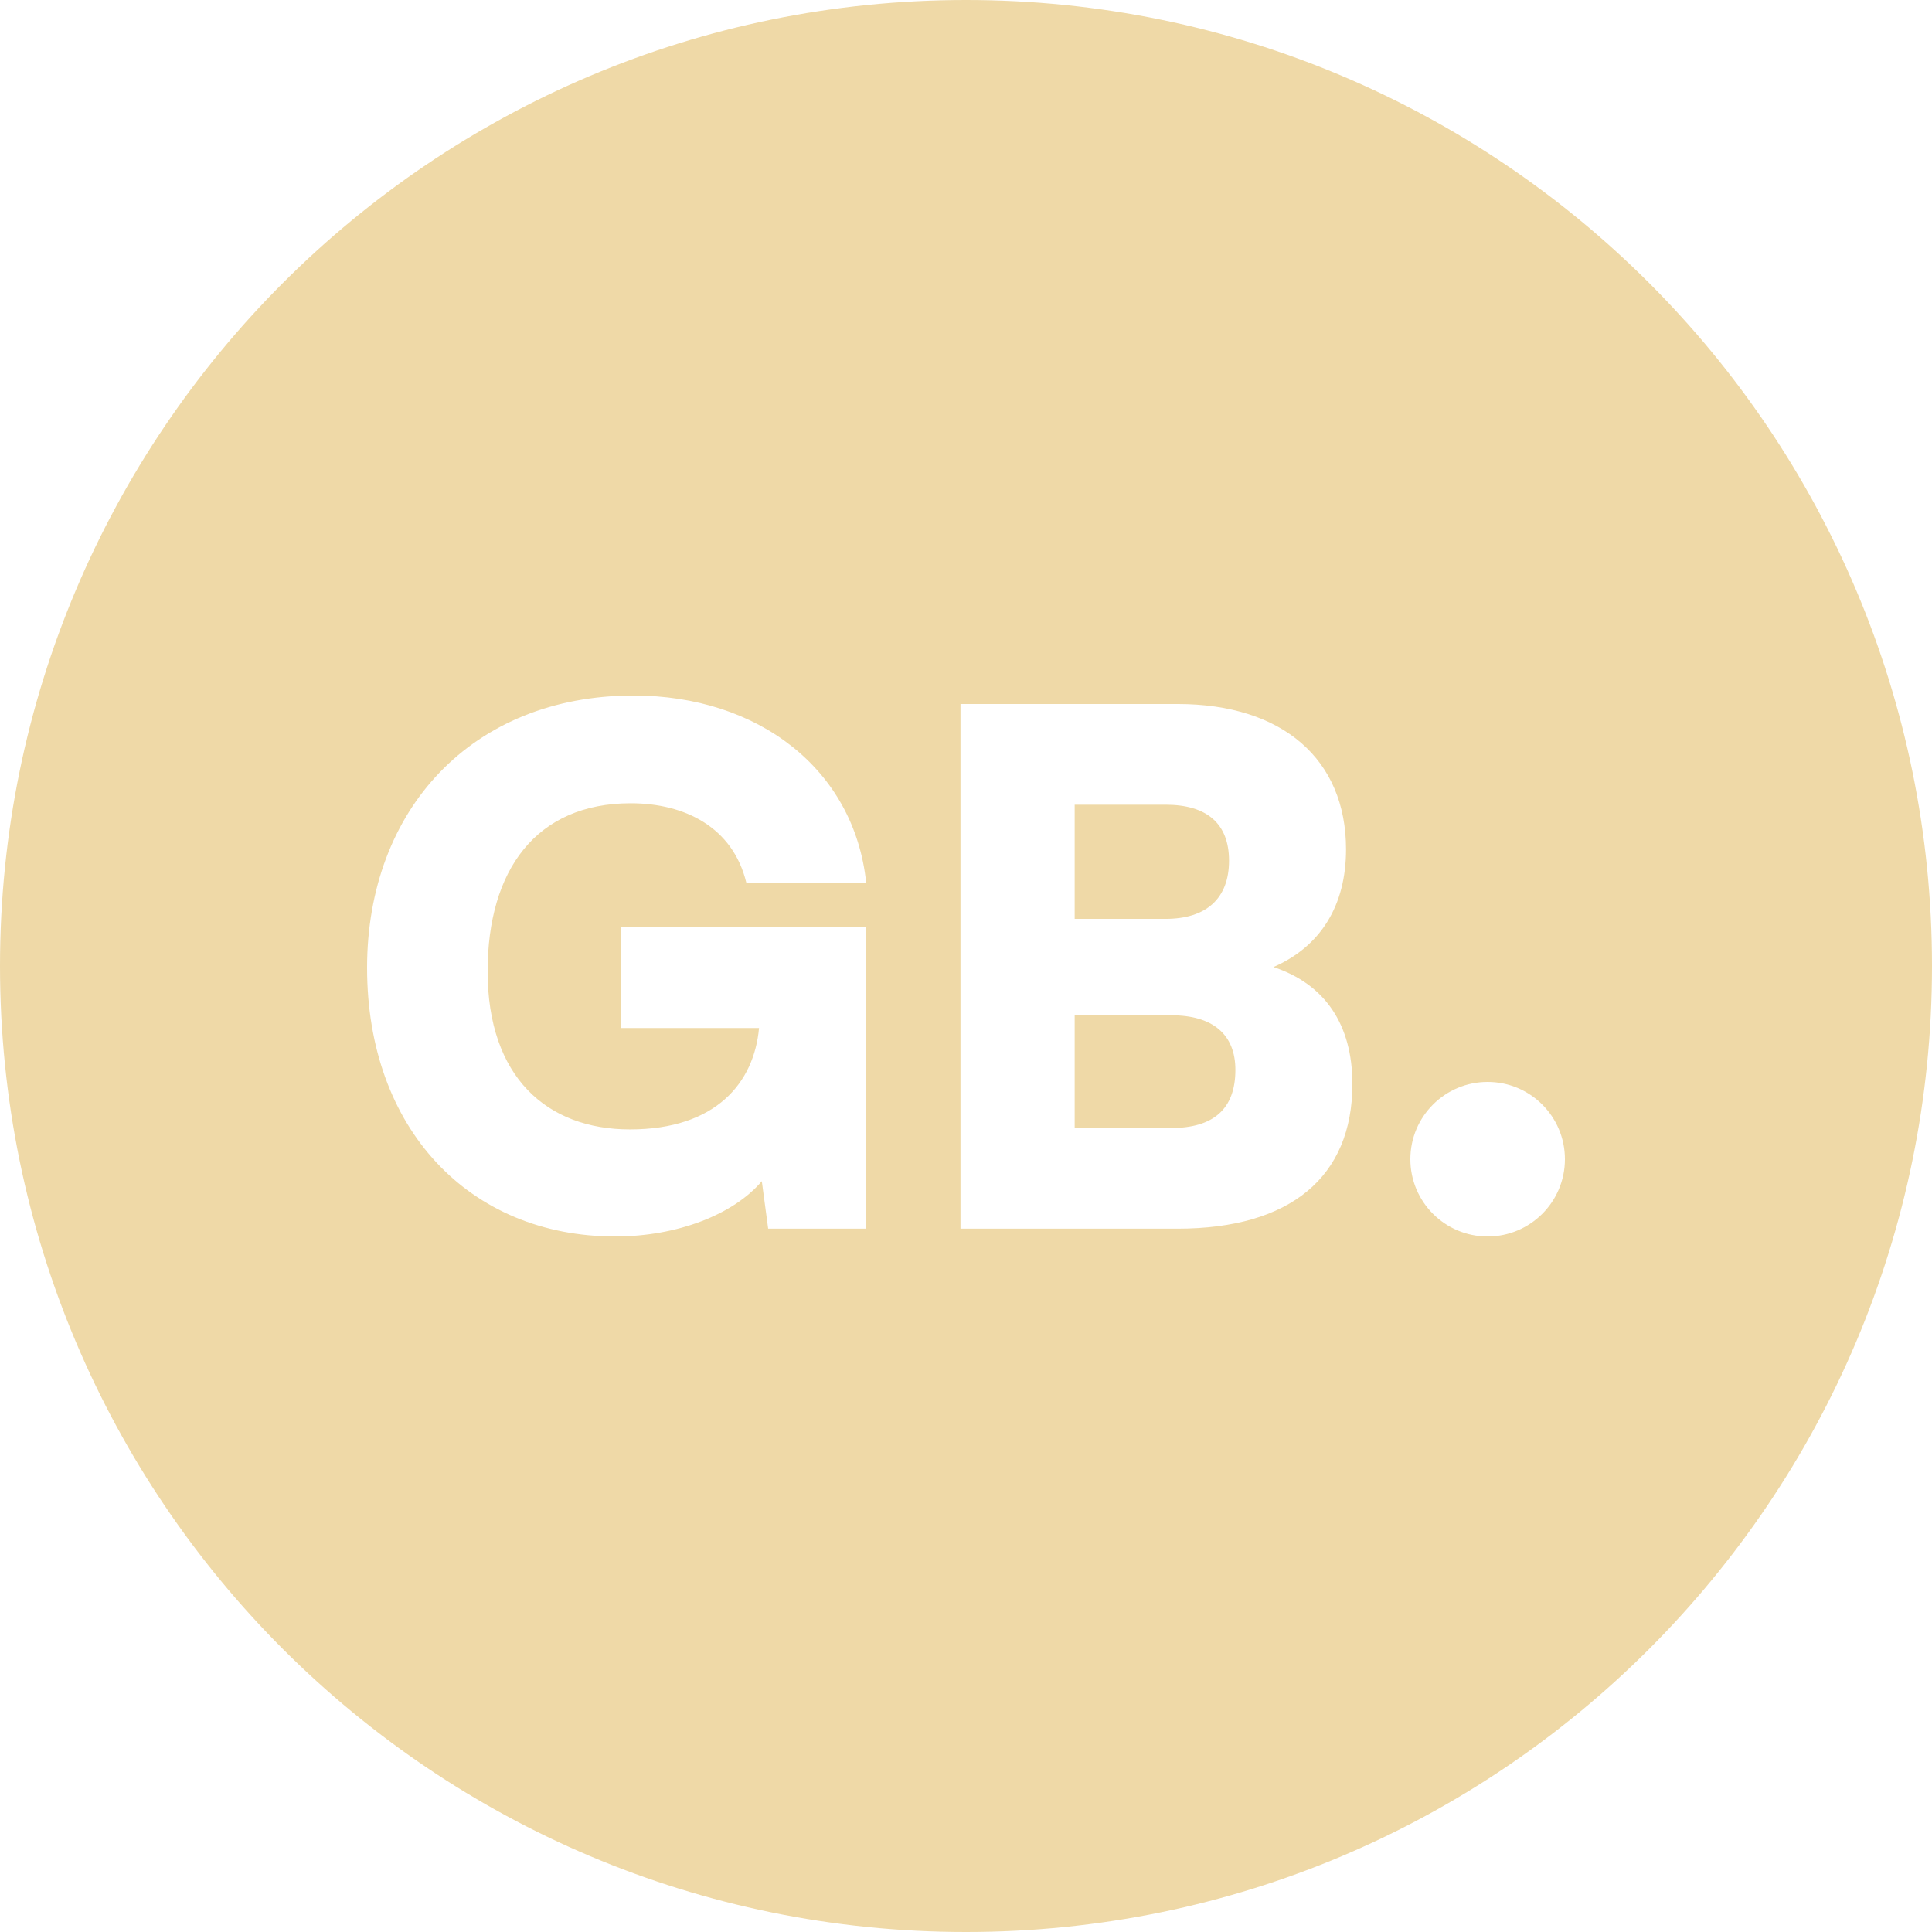
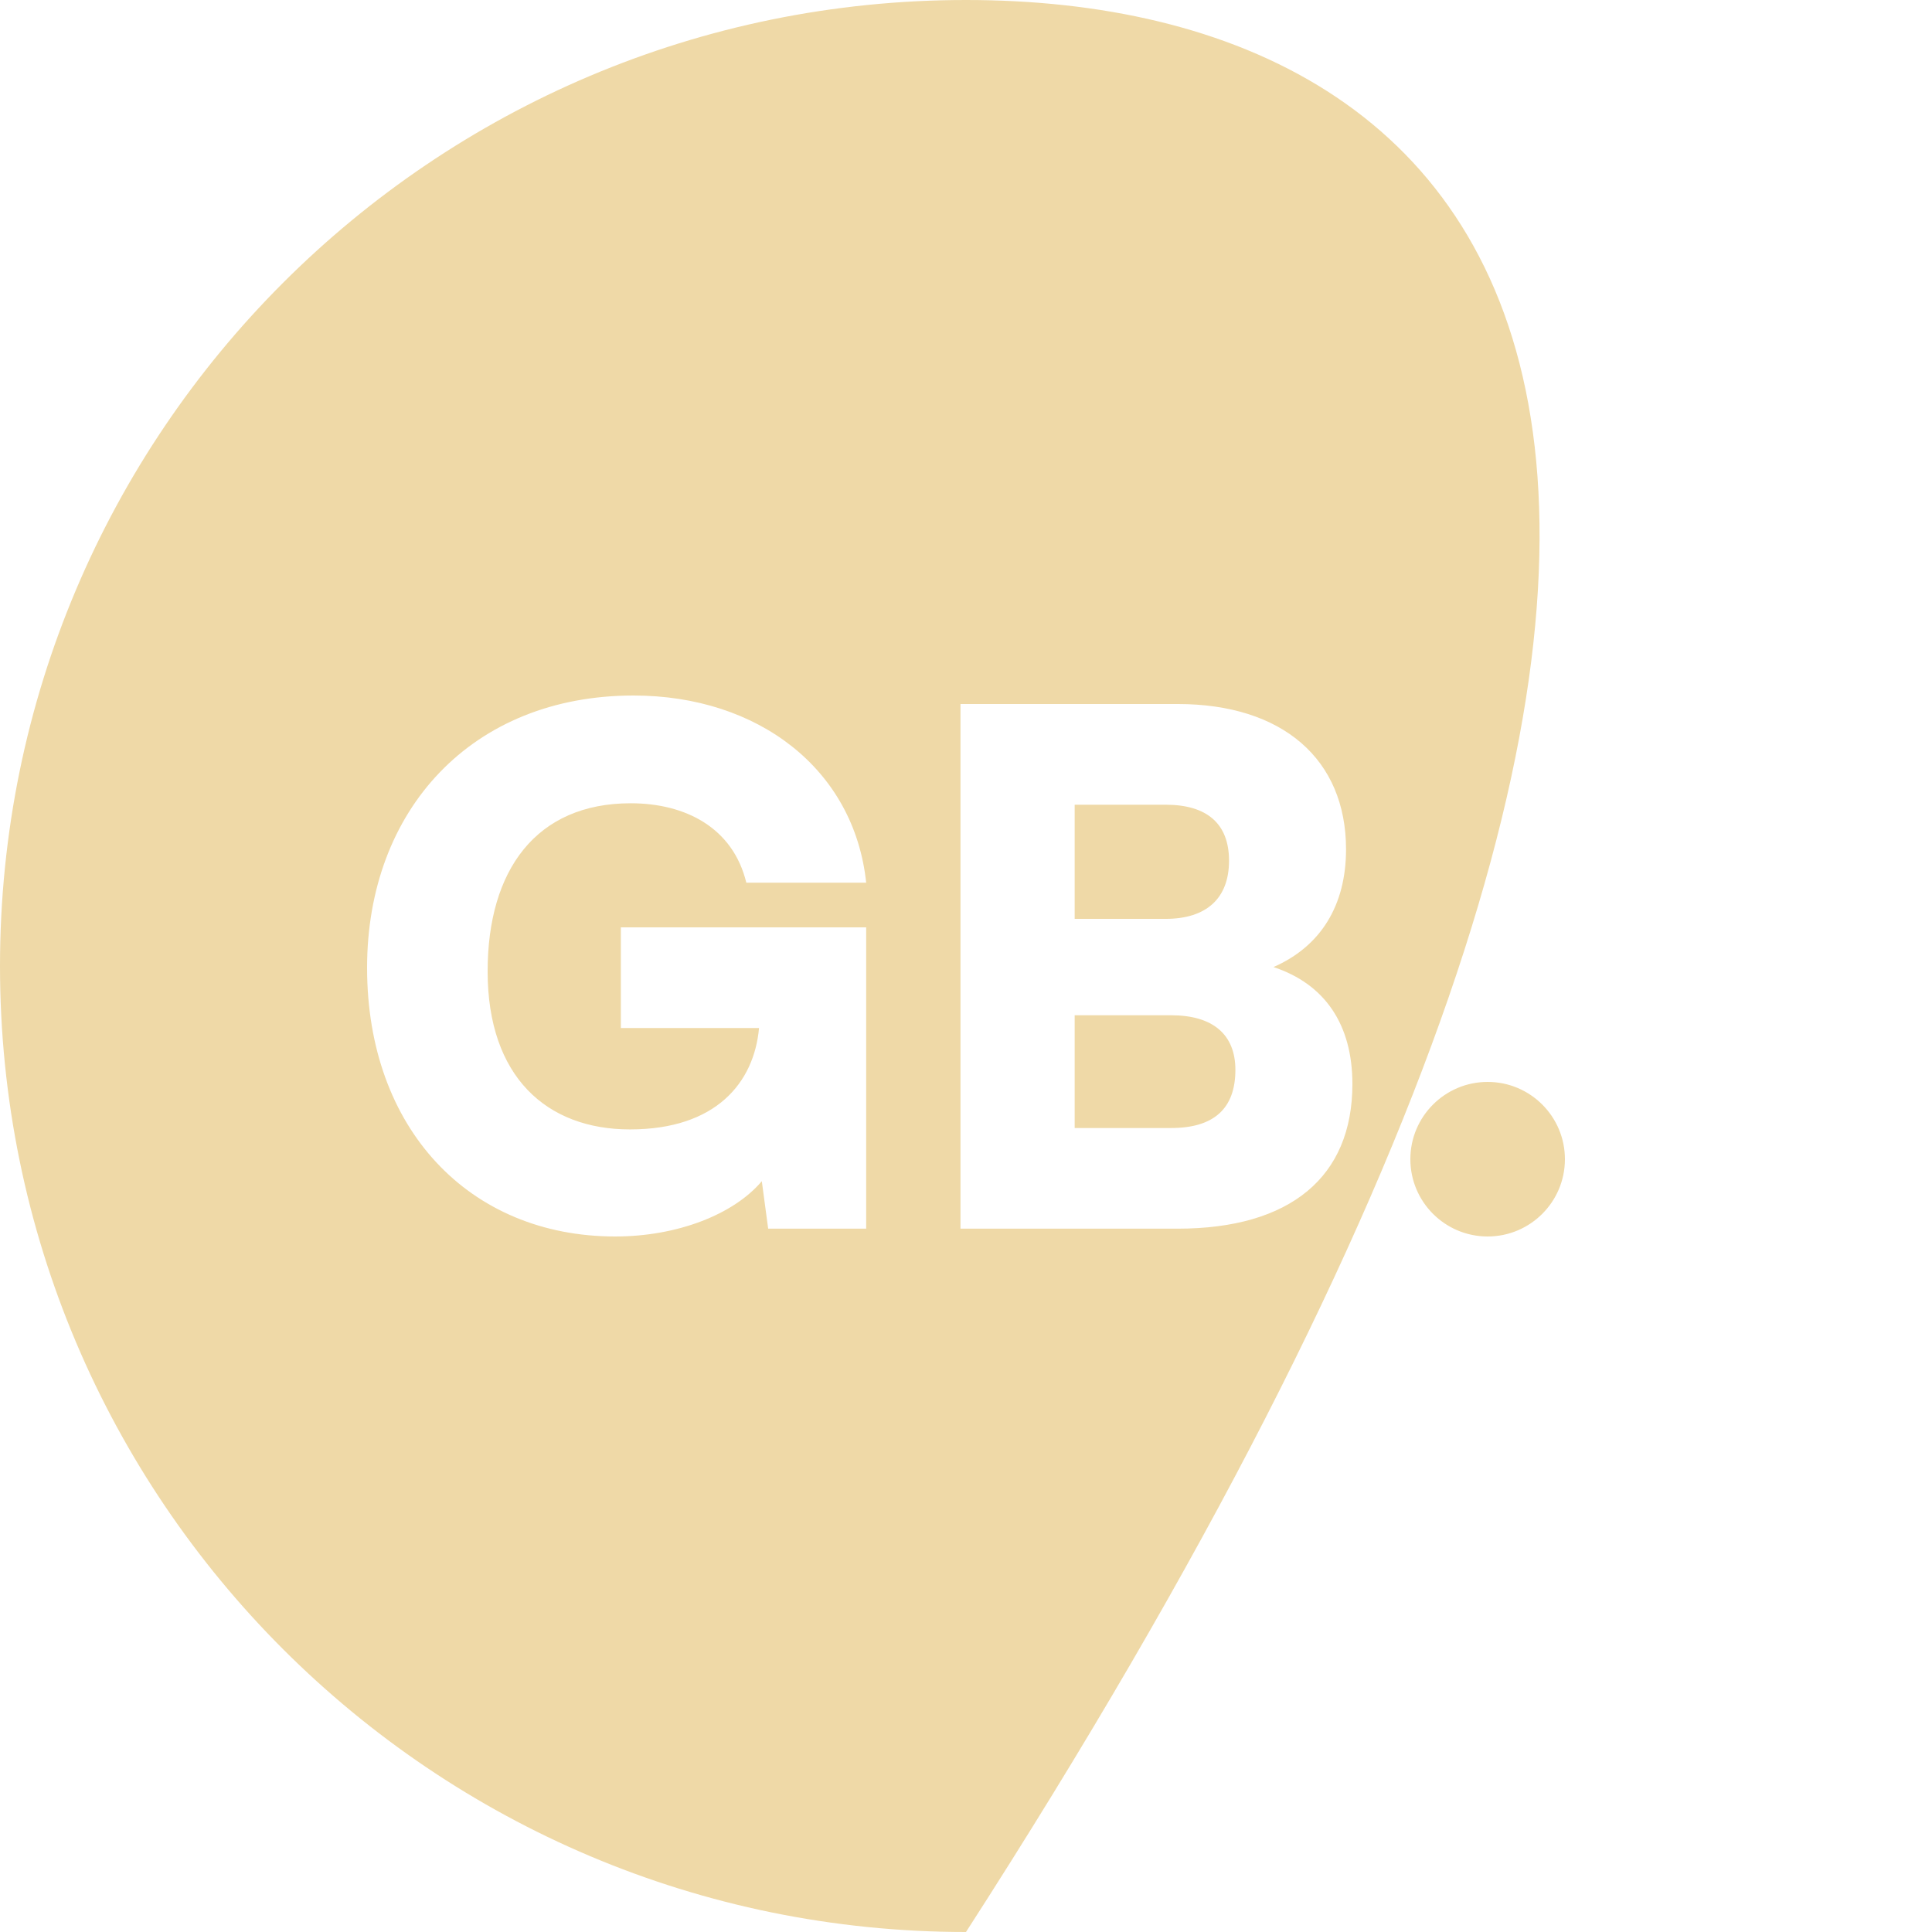
<svg xmlns="http://www.w3.org/2000/svg" width="48" height="48" viewBox="0 0 48 48" fill="none">
-   <path fill-rule="evenodd" clip-rule="evenodd" d="M24 48C37.255 48 48 37.255 48 24C48 10.745 37.255 0 24 0C10.745 0 0 10.745 0 24C0 37.255 10.745 48 24 48ZM15.67 19.957C17.019 19.957 18.209 20.556 18.542 21.93H21.52C21.222 19.112 18.84 17.28 15.74 17.28C11.729 17.28 9.12 20.116 9.12 24.044C9.12 28.043 11.659 30.72 15.285 30.72C16.826 30.72 18.227 30.174 18.927 29.346L19.085 30.526H21.52V23.04H15.425V25.541H18.858C18.735 26.898 17.789 28.06 15.652 28.06C13.586 28.06 12.115 26.757 12.115 24.132C12.115 21.613 13.323 19.957 15.67 19.957ZM23.863 30.526H29.257C32.059 30.526 33.6 29.24 33.6 26.933C33.6 25.453 32.917 24.449 31.639 24.026C32.812 23.515 33.442 22.494 33.442 21.102C33.442 18.865 31.866 17.491 29.257 17.491H23.863V30.526ZM28.959 19.993C29.992 19.993 30.535 20.468 30.535 21.384C30.535 22.318 29.975 22.829 28.959 22.829H26.7V19.993H28.959ZM29.099 25.224C30.132 25.224 30.693 25.7 30.693 26.581C30.693 27.549 30.15 28.025 29.099 28.025H26.7V25.224H29.099ZM38.88 28.8C38.88 29.86 38.02 30.72 36.96 30.72C35.9 30.72 35.04 29.86 35.04 28.8C35.04 27.74 35.9 26.88 36.96 26.88C38.02 26.88 38.88 27.74 38.88 28.8Z" fill="#EFD9A7" />
+   <path fill-rule="evenodd" clip-rule="evenodd" d="M24 48C48 10.745 37.255 0 24 0C10.745 0 0 10.745 0 24C0 37.255 10.745 48 24 48ZM15.67 19.957C17.019 19.957 18.209 20.556 18.542 21.93H21.52C21.222 19.112 18.84 17.28 15.74 17.28C11.729 17.28 9.12 20.116 9.12 24.044C9.12 28.043 11.659 30.72 15.285 30.72C16.826 30.72 18.227 30.174 18.927 29.346L19.085 30.526H21.52V23.04H15.425V25.541H18.858C18.735 26.898 17.789 28.06 15.652 28.06C13.586 28.06 12.115 26.757 12.115 24.132C12.115 21.613 13.323 19.957 15.67 19.957ZM23.863 30.526H29.257C32.059 30.526 33.6 29.24 33.6 26.933C33.6 25.453 32.917 24.449 31.639 24.026C32.812 23.515 33.442 22.494 33.442 21.102C33.442 18.865 31.866 17.491 29.257 17.491H23.863V30.526ZM28.959 19.993C29.992 19.993 30.535 20.468 30.535 21.384C30.535 22.318 29.975 22.829 28.959 22.829H26.7V19.993H28.959ZM29.099 25.224C30.132 25.224 30.693 25.7 30.693 26.581C30.693 27.549 30.15 28.025 29.099 28.025H26.7V25.224H29.099ZM38.88 28.8C38.88 29.86 38.02 30.72 36.96 30.72C35.9 30.72 35.04 29.86 35.04 28.8C35.04 27.74 35.9 26.88 36.96 26.88C38.02 26.88 38.88 27.74 38.88 28.8Z" fill="#EFD9A7" />
</svg>